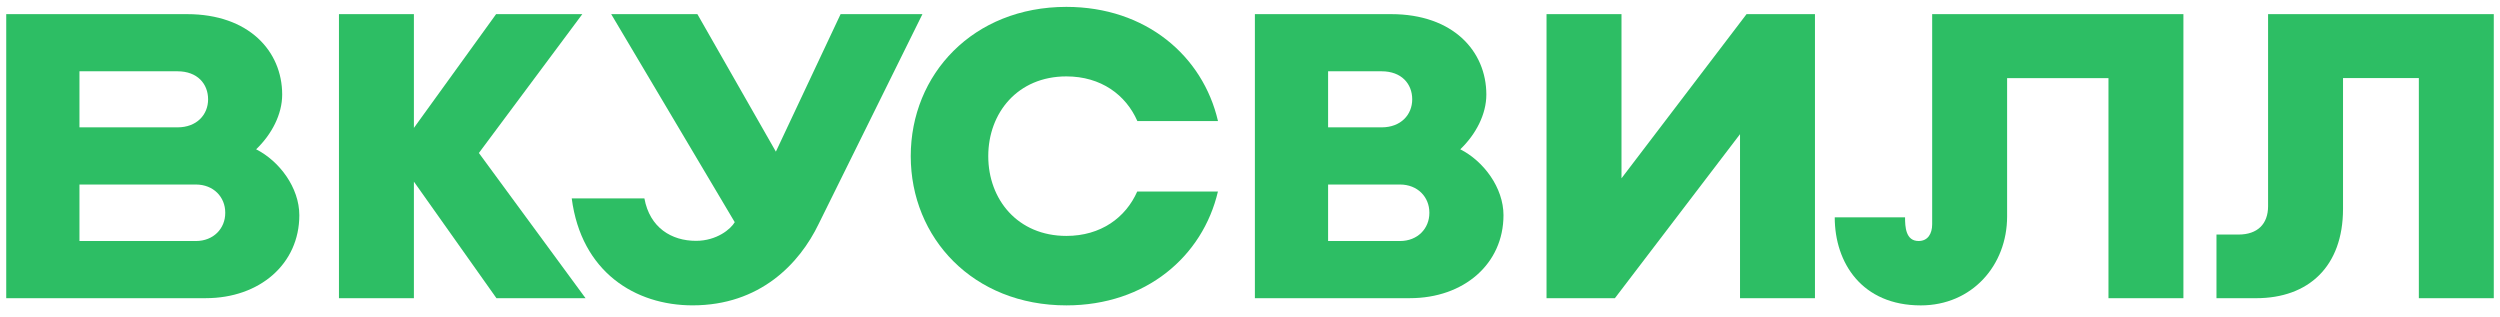
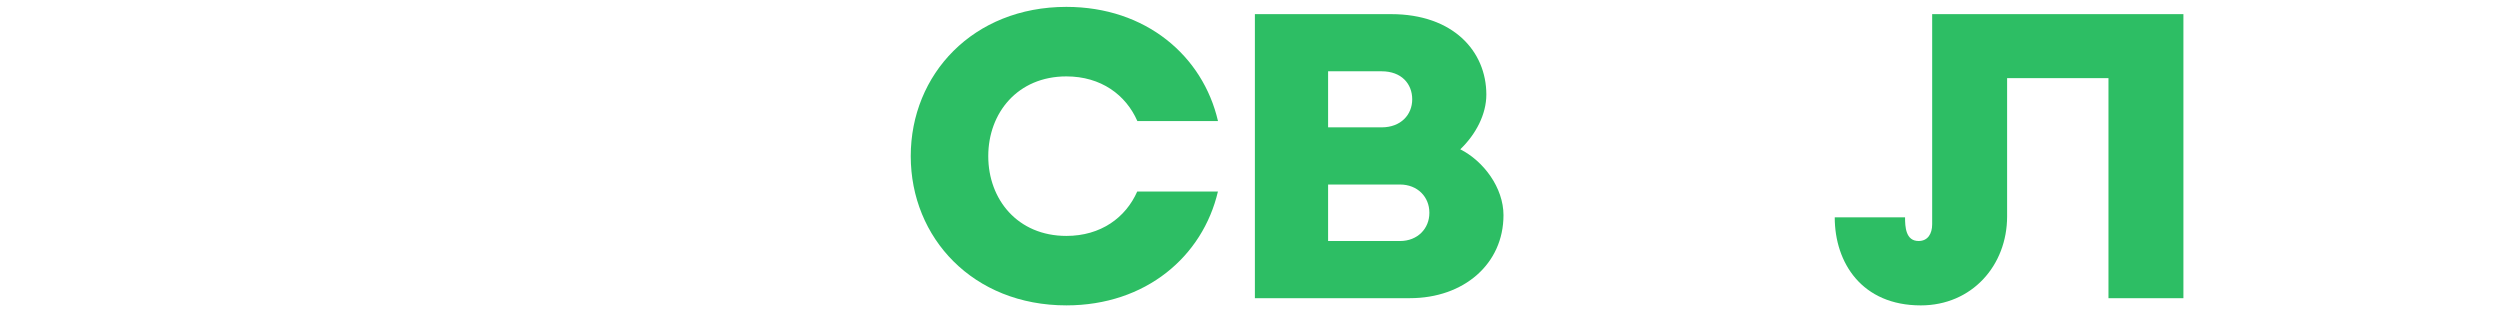
<svg xmlns="http://www.w3.org/2000/svg" width="134" height="17" viewBox="0 0 134 17" fill="none">
  <path d="M75.572 15.982H67.262V0.758H74.568C77.874 0.758 79.668 2.734 79.668 5.071C79.668 6.119 79.116 7.191 78.271 8.003C79.518 8.634 80.587 10.056 80.587 11.538C80.585 14.146 78.461 15.982 75.572 15.982ZM71.186 12.919H75.037C75.989 12.919 76.614 12.245 76.614 11.417V11.393C76.614 10.564 75.989 9.89 75.037 9.89H71.186V12.919ZM71.186 6.826H74.056C75.084 6.826 75.695 6.152 75.695 5.324C75.695 4.495 75.122 3.821 74.056 3.821H71.186V6.826Z" fill="#2DBE64" />
-   <path d="M31.384 15.982L25.668 8.2L31.212 0.758H26.591L22.185 6.856V0.758H18.168V15.982H22.185V9.736L26.609 15.982H31.384Z" fill="#2DBE64" />
  <path d="M103.564 0.758V12.024C103.564 12.529 103.331 12.918 102.838 12.918C102.141 12.918 102.111 12.154 102.111 11.649H98.342C98.342 14.092 99.802 16.369 102.953 16.369C105.694 16.369 107.581 14.23 107.581 11.602V4.187H113.014V15.983H117.031V0.758H103.564Z" fill="#2DBE64" />
-   <path d="M49.442 0.758L43.882 11.999C42.853 14.138 40.732 16.367 37.121 16.367C34.047 16.367 31.158 14.577 30.645 10.635H34.54C34.828 12.21 35.998 12.909 37.303 12.909C38.422 12.909 39.174 12.273 39.382 11.909L32.76 0.758H37.38L41.587 8.128L45.056 0.758H49.442Z" fill="#2DBE64" />
-   <path d="M11.029 15.982H0.334V0.758H10.025C13.331 0.758 15.125 2.734 15.125 5.071C15.125 6.119 14.574 7.191 13.729 8.003C14.976 8.634 16.044 10.056 16.044 11.538C16.043 14.146 13.92 15.982 11.029 15.982ZM4.259 12.919H10.496C11.447 12.919 12.073 12.245 12.073 11.417V11.393C12.073 10.564 11.447 9.89 10.496 9.89H4.259V12.919ZM4.259 6.826H9.515C10.542 6.826 11.154 6.152 11.154 5.324C11.154 4.495 10.58 3.821 9.515 3.821H4.259V6.826Z" fill="#2DBE64" />
  <path d="M60.955 10.267C60.337 11.662 59.009 12.645 57.157 12.645C54.543 12.645 52.971 10.687 52.971 8.374V8.367C52.971 6.053 54.544 4.095 57.157 4.095C59.015 4.095 60.347 5.085 60.962 6.488H65.284C64.476 3.001 61.424 0.369 57.157 0.369C52.152 0.369 48.816 3.991 48.816 8.366V8.372C48.816 12.747 52.152 16.368 57.157 16.368C61.418 16.368 64.466 13.744 65.281 10.265H60.955V10.267Z" fill="#2DBE64" />
-   <path d="M93.615 0.758L86.912 9.557V0.758H82.894V15.982H86.559L93.265 7.191V15.982H97.282V0.758H93.615Z" fill="#2DBE64" />
-   <path d="M121.569 0.758V11.055C121.569 12.007 121.001 12.572 119.986 12.572H118.803V15.983H120.931C123.728 15.983 125.586 14.294 125.586 11.193V4.186H129.65V15.982H133.667V0.758H121.569Z" fill="#2DBE64" />
</svg>